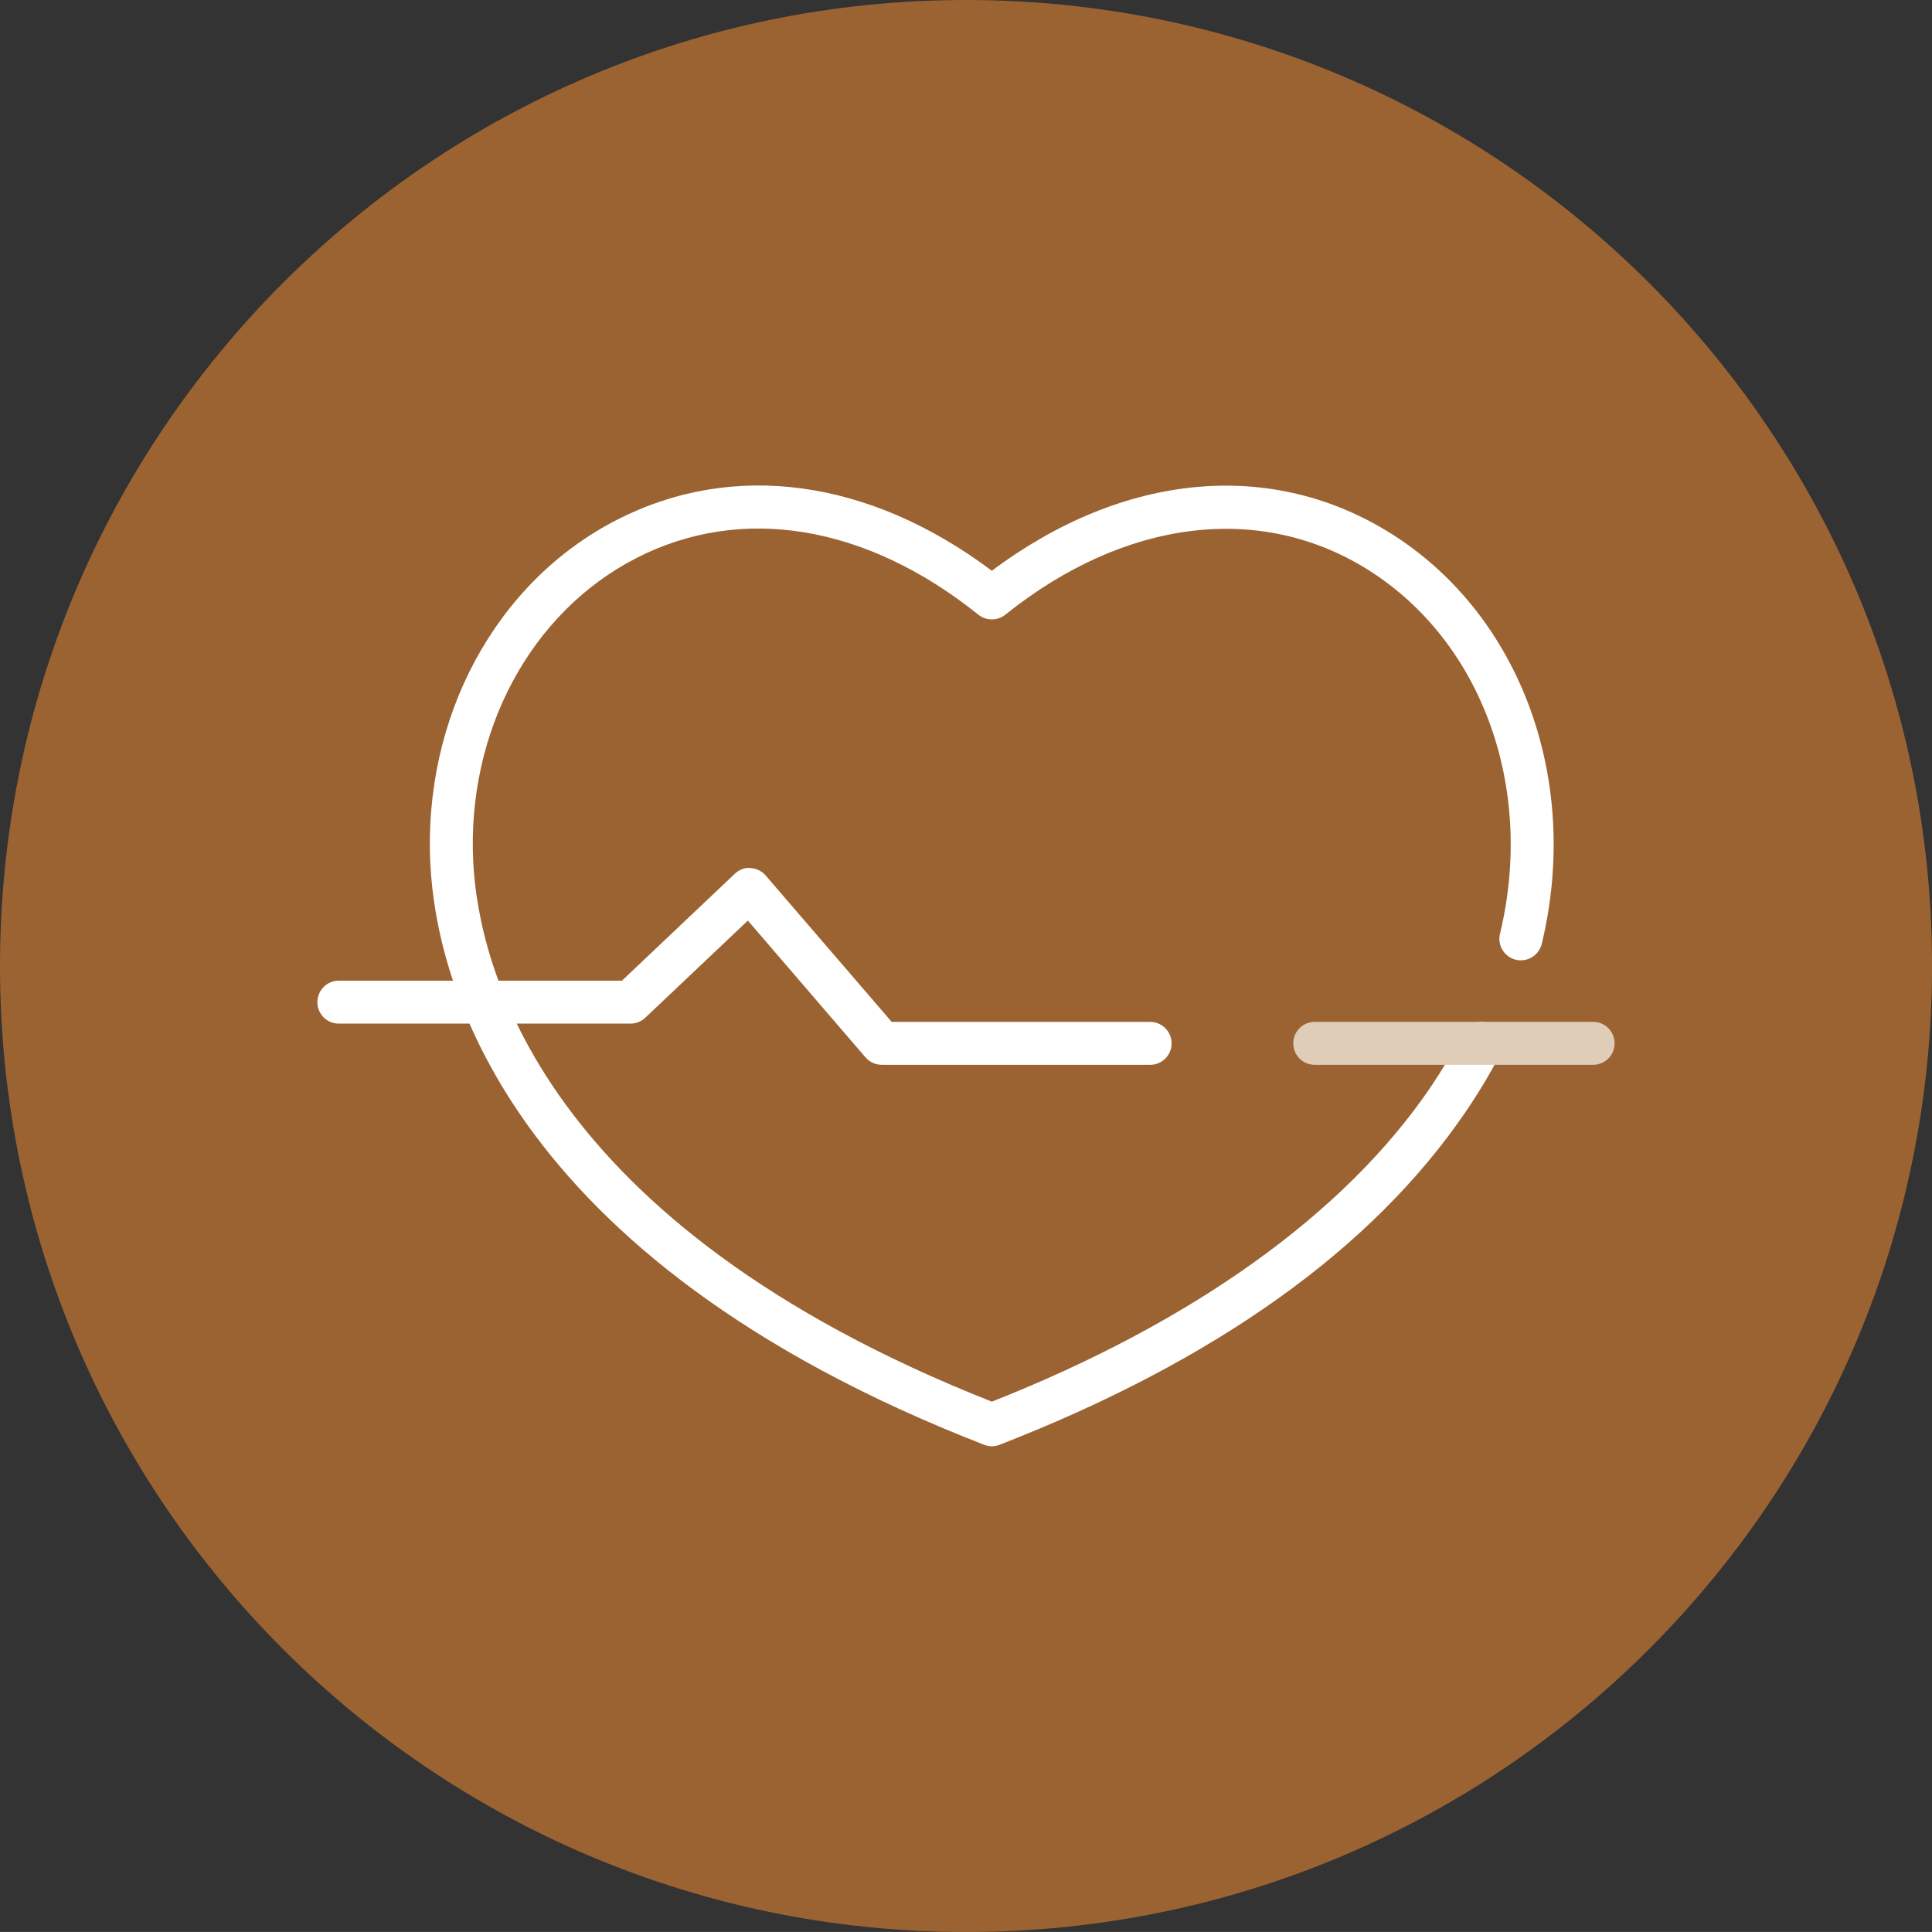
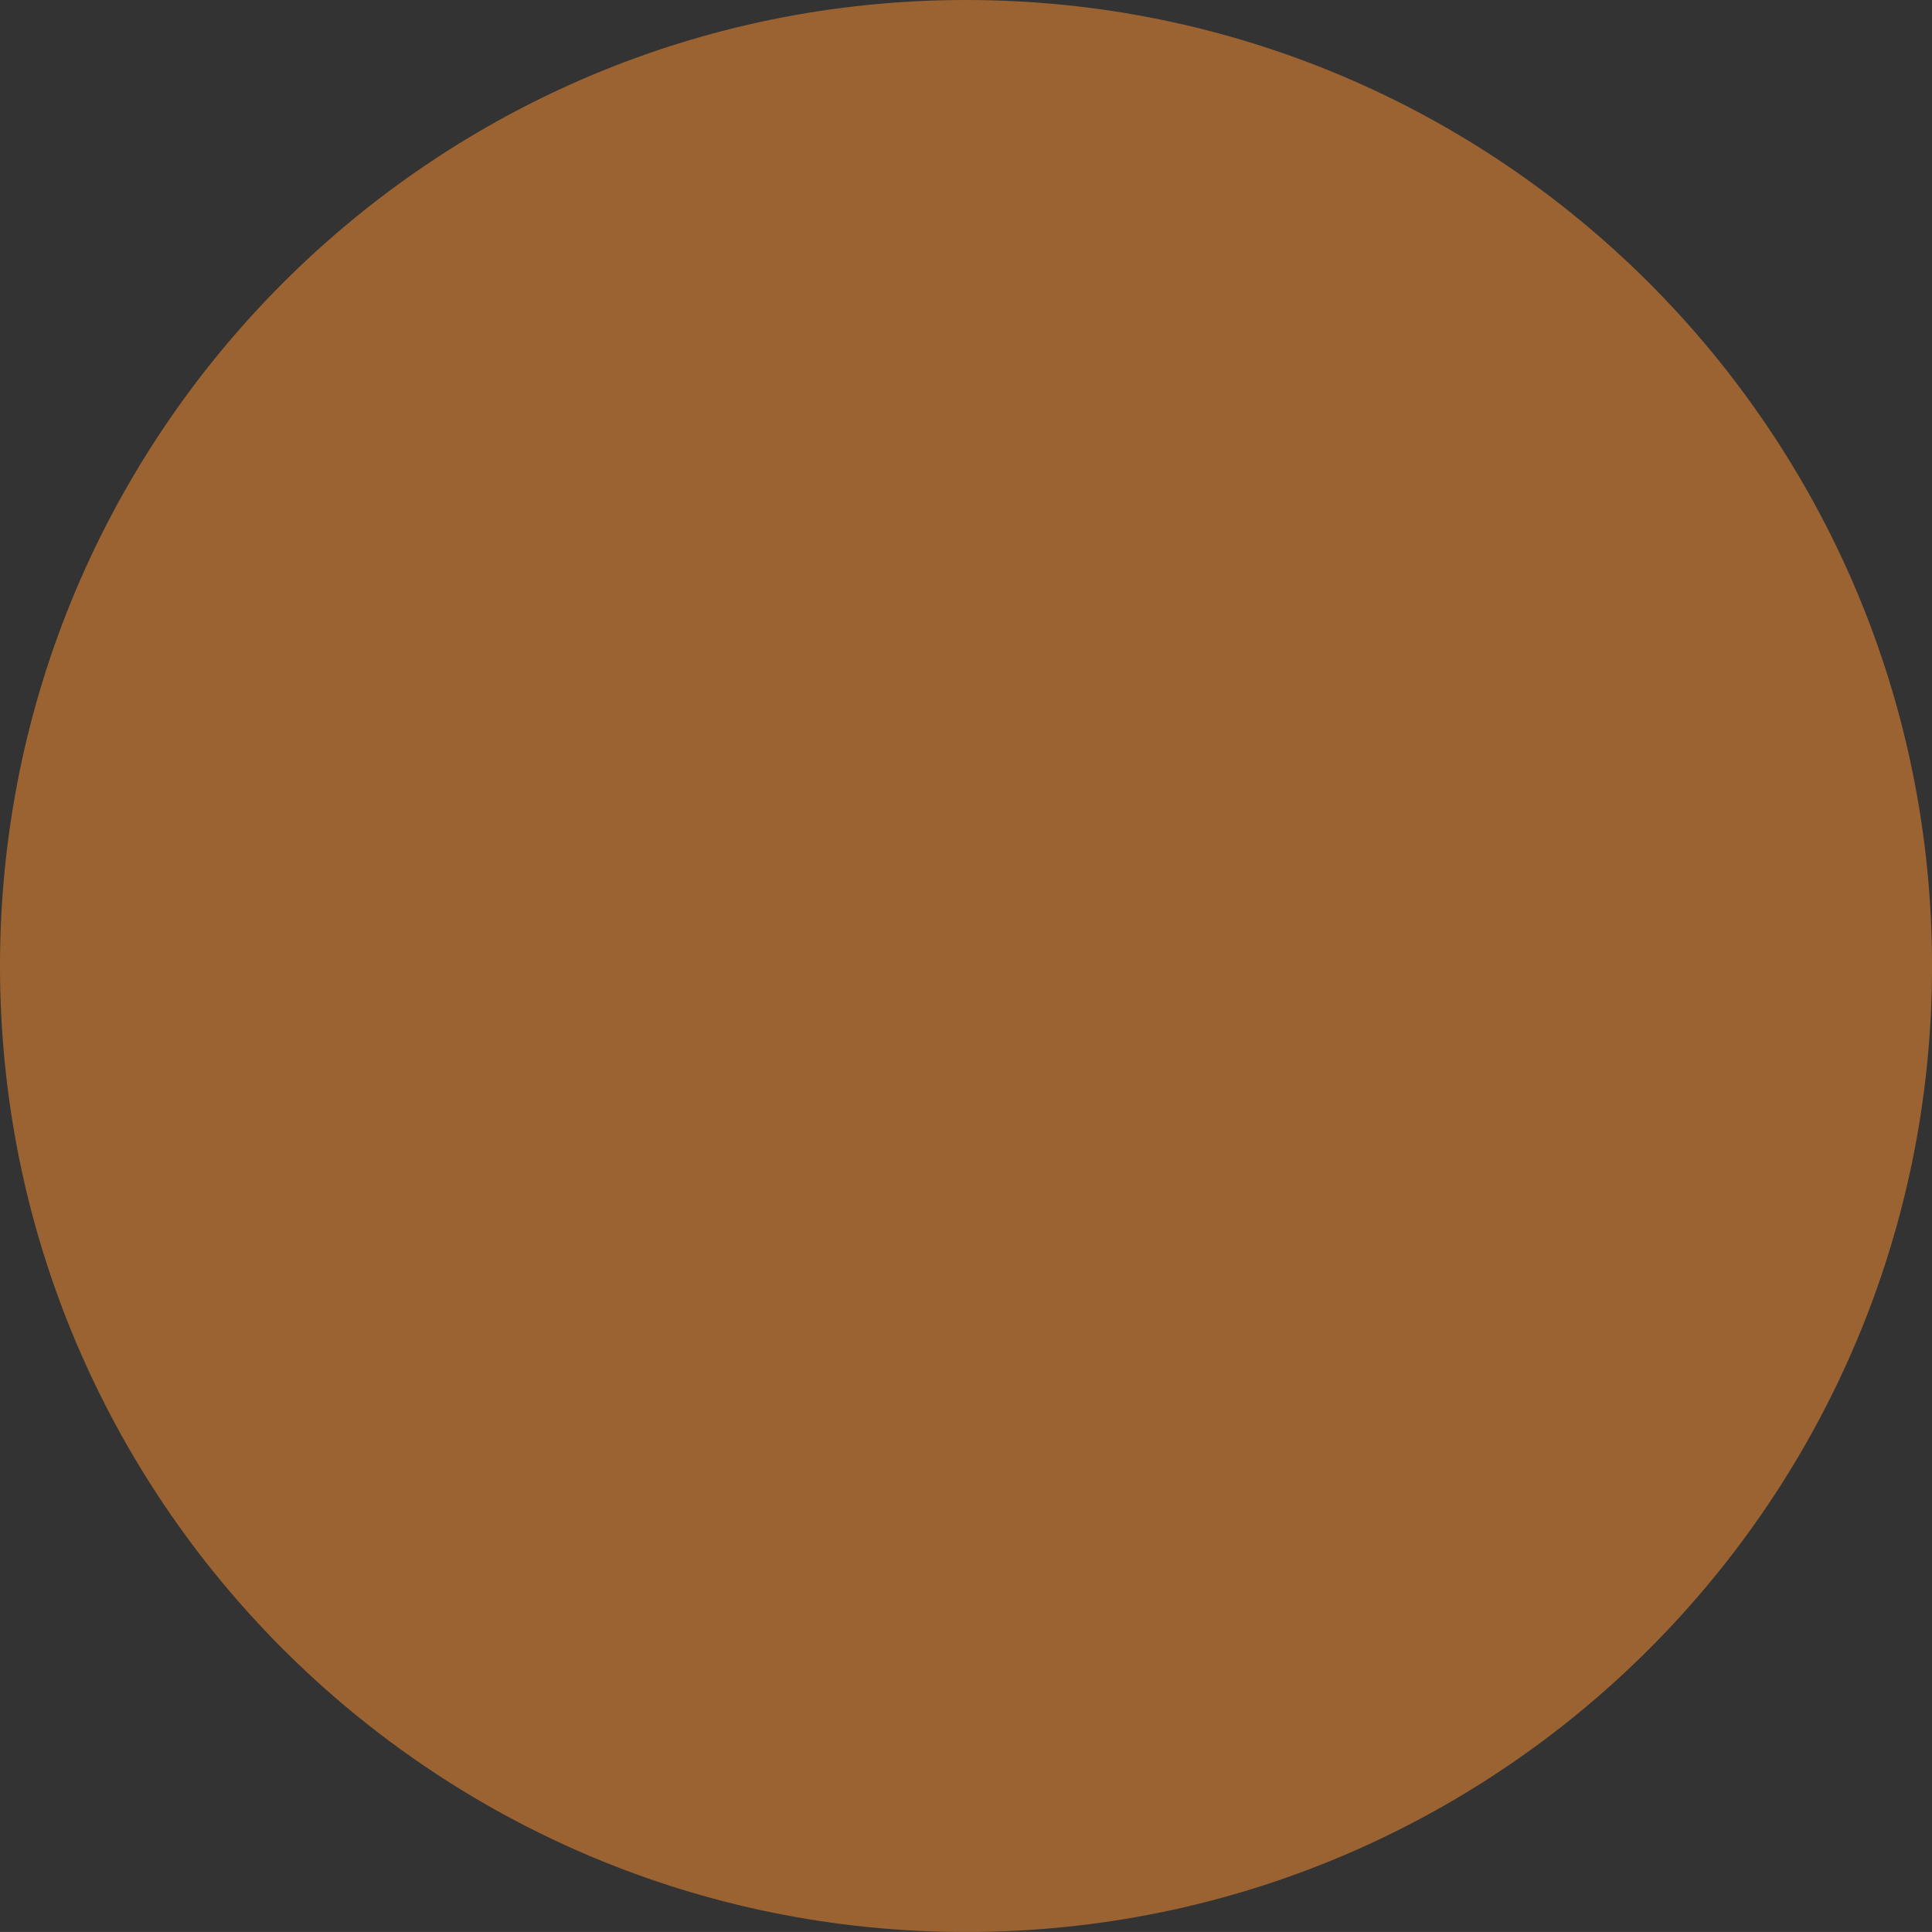
<svg xmlns="http://www.w3.org/2000/svg" xml:space="preserve" width="63.403mm" height="63.402mm" version="1.1" style="shape-rendering:geometricPrecision; text-rendering:geometricPrecision; image-rendering:optimizeQuality; fill-rule:evenodd; clip-rule:evenodd" viewBox="0 0 565.45 565.44">
  <rect x="0" y="0" width="565.45" height="565.44" fill="#333333" stroke="none" />
  <defs>
    <style type="text/css">
   
    .fil2 {fill:#DFCDB7;fill-rule:nonzero}
    .fil0 {fill:#9B6332;fill-rule:nonzero}
    .fil1 {fill:white;fill-rule:nonzero}
   
  </style>
  </defs>
  <g id="Слой_x0020_1">
    <path class="fil0" d="M-0 282.73c0,-156.15 126.58,-282.73 282.73,-282.73 156.15,0 282.73,126.58 282.73,282.73 0,156.15 -126.58,282.72 -282.73,282.72 -156.15,0 -282.73,-126.57 -282.73,-282.72z" />
-     <path class="fil1" d="M290.29 423.29c-0.76,0 -1.53,-0.15 -2.26,-0.44 -141.25,-54.93 -160.39,-137.06 -162.07,-169.84 -2.21,-43.15 19.2,-82.75 54.58,-100.86 34.11,-17.47 73.91,-11.99 109.75,14.9 38.59,-28.9 82.1,-32.93 117.24,-10.64 37.64,23.92 55.2,72.08 43.71,119.83 -0.83,3.39 -4.21,5.45 -7.6,4.66 -3.36,-0.83 -5.45,-4.22 -4.63,-7.6 10.25,-42.51 -5.13,-85.25 -38.23,-106.29 -31.58,-20.06 -71.43,-15.25 -106.57,12.91 -2.3,1.82 -5.54,1.82 -7.84,0 -32.84,-26.34 -69.34,-32.38 -100.12,-16.59 -30.95,15.85 -49.69,50.82 -47.74,89.05 1.56,30.13 19.47,105.6 151.78,157.85 58.77,-23.21 103.1,-54.93 128.23,-91.78 3.51,-5.19 6.75,-10.55 9.54,-15.96 1.59,-3.1 5.36,-4.33 8.45,-2.71 3.1,1.59 4.3,5.39 2.71,8.46 -3.04,5.89 -6.51,11.69 -10.34,17.28 -27.28,40 -73.14,72.76 -136.33,97.33 -0.73,0.29 -1.5,0.44 -2.27,0.44z" />
-     <path class="fil1" d="M336.61 311.64l-78.53 0c-1.83,0 -3.57,-0.79 -4.77,-2.18l-34.43 -40.03 -30.05 28.46c-1.14,1.09 -2.7,1.7 -4.3,1.7l-85.36 0c-3.48,0 -6.28,-2.8 -6.28,-6.27 0,-3.48 2.8,-6.3 6.28,-6.3l82.86 0 32.99 -31.25c1.24,-1.18 2.95,-1.95 4.63,-1.71 1.74,0.09 3.33,0.88 4.45,2.18l36.88 42.84 75.64 0c3.47,0 6.28,2.82 6.28,6.3 0,3.47 -2.81,6.27 -6.28,6.27z" />
-     <path class="fil2" d="M466.28 311.64l-81.5 0c-3.47,0 -6.27,-2.8 -6.27,-6.27 0,-3.48 2.8,-6.3 6.27,-6.3l81.5 0c3.48,0 6.28,2.82 6.28,6.3 0,3.47 -2.8,6.27 -6.28,6.27z" />
  </g>
</svg>